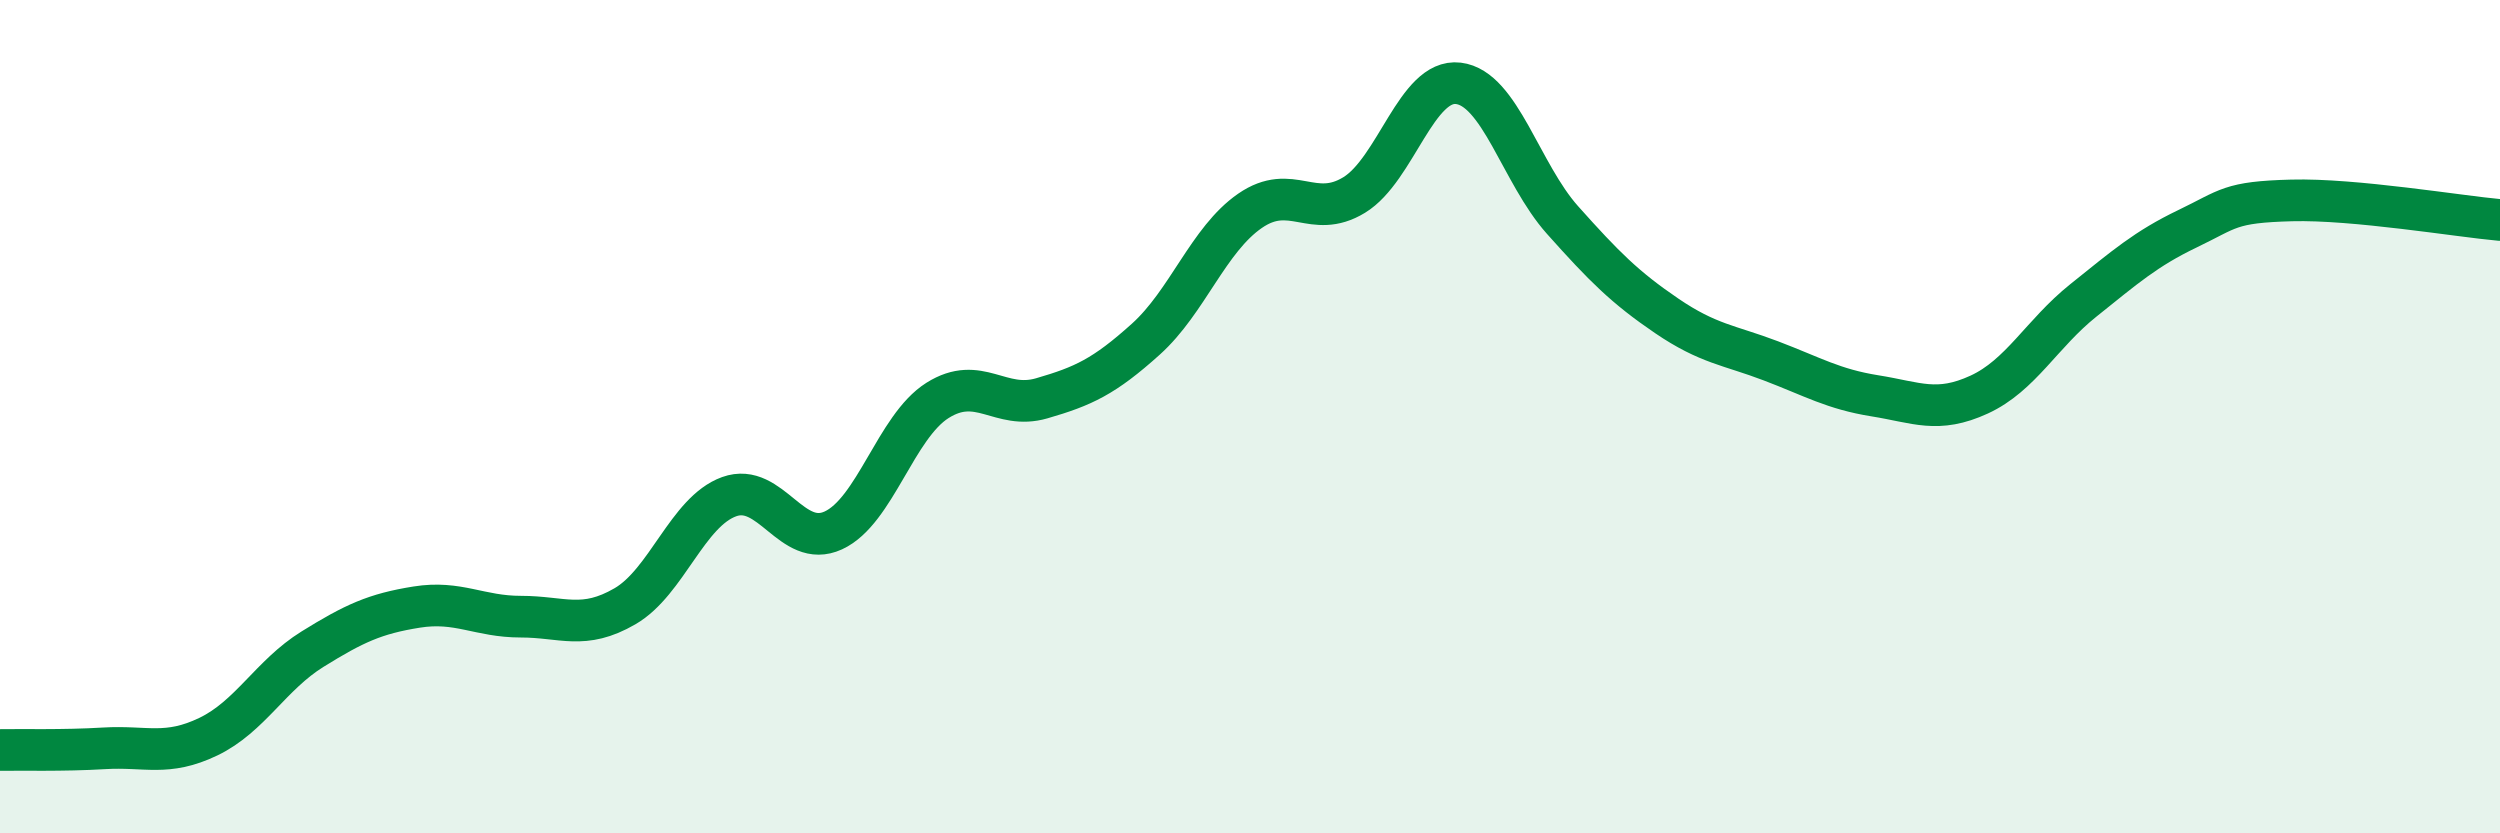
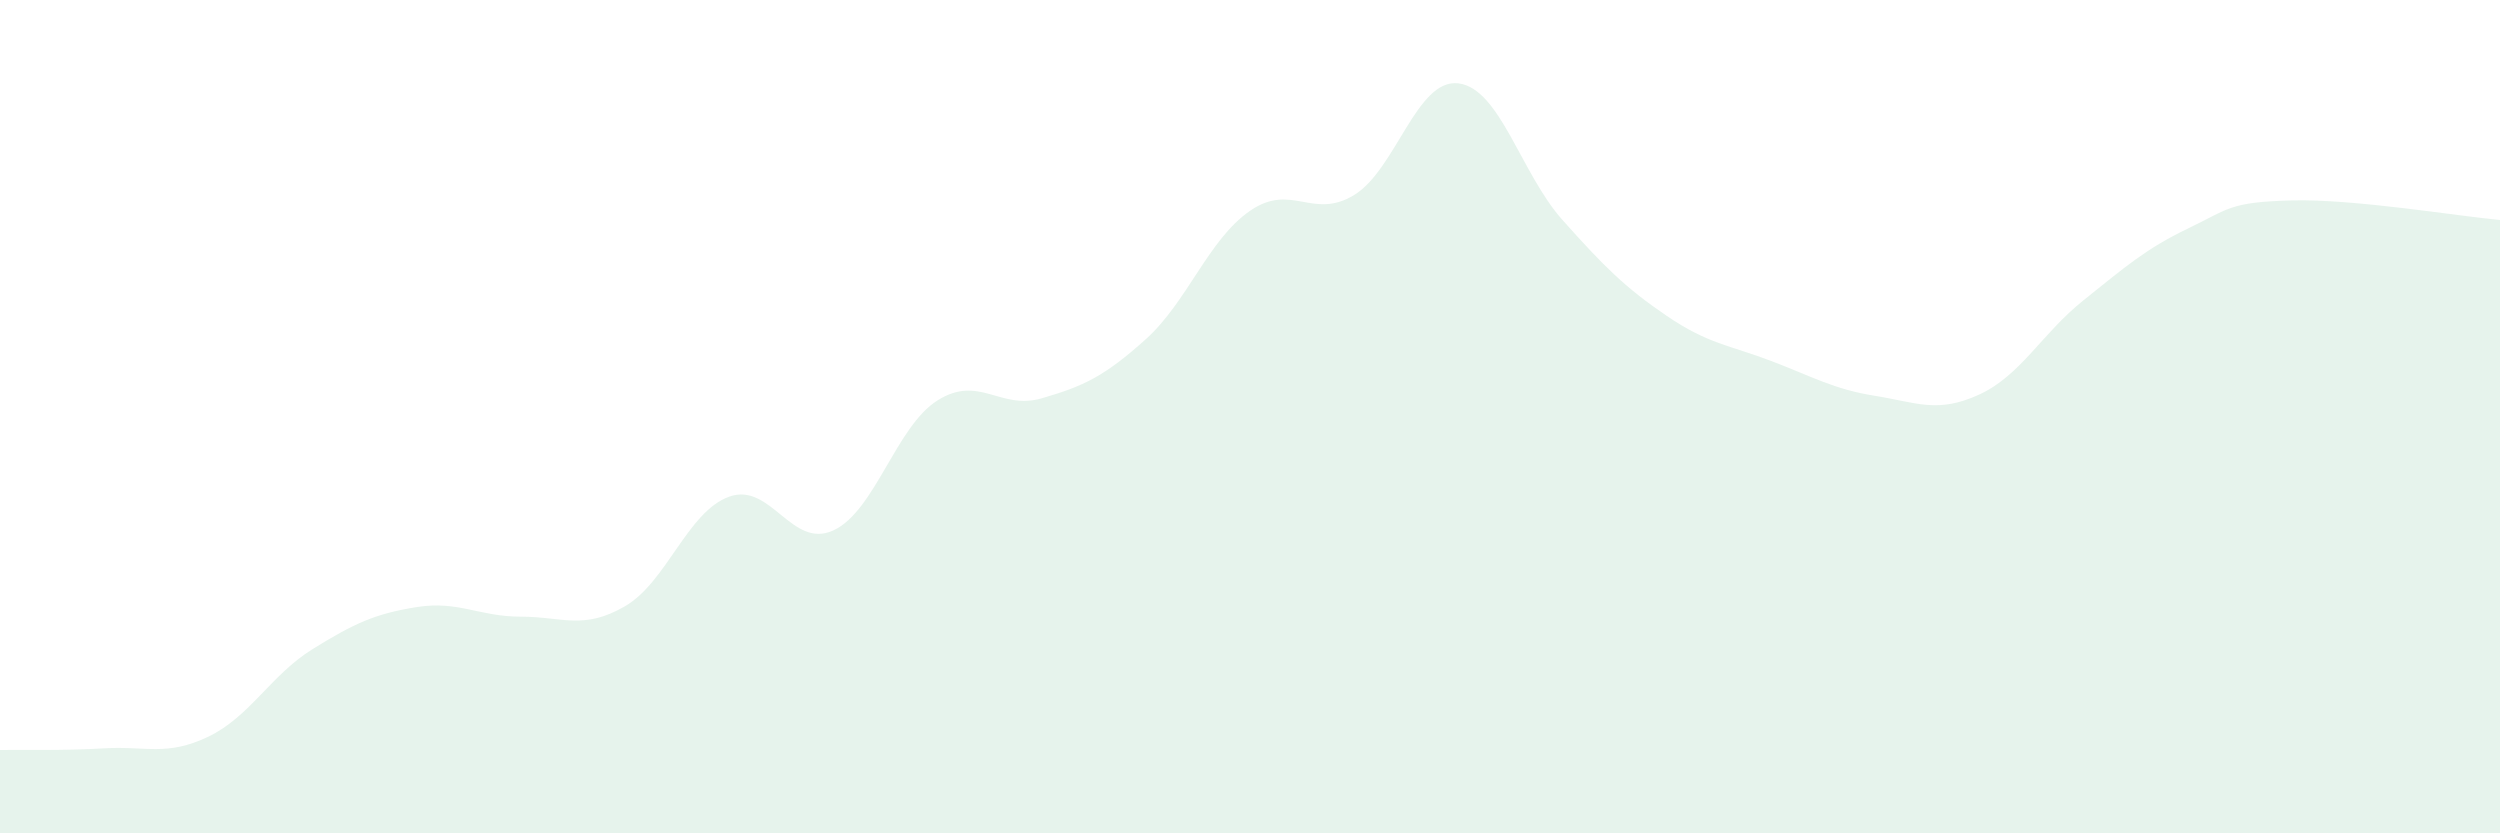
<svg xmlns="http://www.w3.org/2000/svg" width="60" height="20" viewBox="0 0 60 20">
  <path d="M 0,18 C 0.5,17.99 1.5,18.02 2.5,17.96 C 3.5,17.9 4,18.16 5,17.68 C 6,17.2 6.5,16.2 7.5,15.58 C 8.5,14.96 9,14.73 10,14.57 C 11,14.41 11.5,14.8 12.5,14.8 C 13.5,14.8 14,15.13 15,14.55 C 16,13.97 16.5,12.28 17.5,11.92 C 18.5,11.56 19,13.19 20,12.73 C 21,12.27 21.5,10.24 22.5,9.61 C 23.5,8.98 24,9.85 25,9.56 C 26,9.27 26.5,9.04 27.5,8.14 C 28.5,7.24 29,5.75 30,5.06 C 31,4.37 31.5,5.29 32.5,4.68 C 33.5,4.07 34,1.88 35,2 C 36,2.12 36.5,4.16 37.5,5.28 C 38.5,6.4 39,6.9 40,7.58 C 41,8.26 41.5,8.28 42.5,8.66 C 43.5,9.04 44,9.34 45,9.5 C 46,9.66 46.5,9.93 47.5,9.47 C 48.5,9.01 49,8.01 50,7.21 C 51,6.41 51.5,5.97 52.5,5.49 C 53.5,5.01 53.5,4.85 55,4.81 C 56.5,4.77 59,5.19 60,5.28L60 20L0 20Z" fill="#008740" opacity="0.1" stroke-linecap="round" stroke-linejoin="round" />
-   <path d="M 0,18 C 0.5,17.99 1.5,18.02 2.5,17.96 C 3.5,17.9 4,18.16 5,17.68 C 6,17.2 6.5,16.2 7.5,15.58 C 8.5,14.96 9,14.73 10,14.57 C 11,14.41 11.5,14.8 12.5,14.8 C 13.5,14.8 14,15.13 15,14.55 C 16,13.97 16.5,12.28 17.5,11.92 C 18.5,11.56 19,13.19 20,12.73 C 21,12.27 21.5,10.24 22.5,9.61 C 23.5,8.98 24,9.85 25,9.56 C 26,9.27 26.5,9.04 27.5,8.14 C 28.5,7.24 29,5.75 30,5.06 C 31,4.37 31.5,5.29 32.5,4.68 C 33.5,4.07 34,1.88 35,2 C 36,2.12 36.5,4.16 37.5,5.28 C 38.5,6.4 39,6.9 40,7.58 C 41,8.26 41.5,8.28 42.5,8.66 C 43.5,9.04 44,9.34 45,9.5 C 46,9.66 46.5,9.93 47.5,9.47 C 48.5,9.01 49,8.01 50,7.21 C 51,6.41 51.5,5.97 52.5,5.49 C 53.5,5.01 53.5,4.85 55,4.81 C 56.5,4.77 59,5.19 60,5.28" stroke="#008740" stroke-width="1" fill="none" stroke-linecap="round" stroke-linejoin="round" />
</svg>